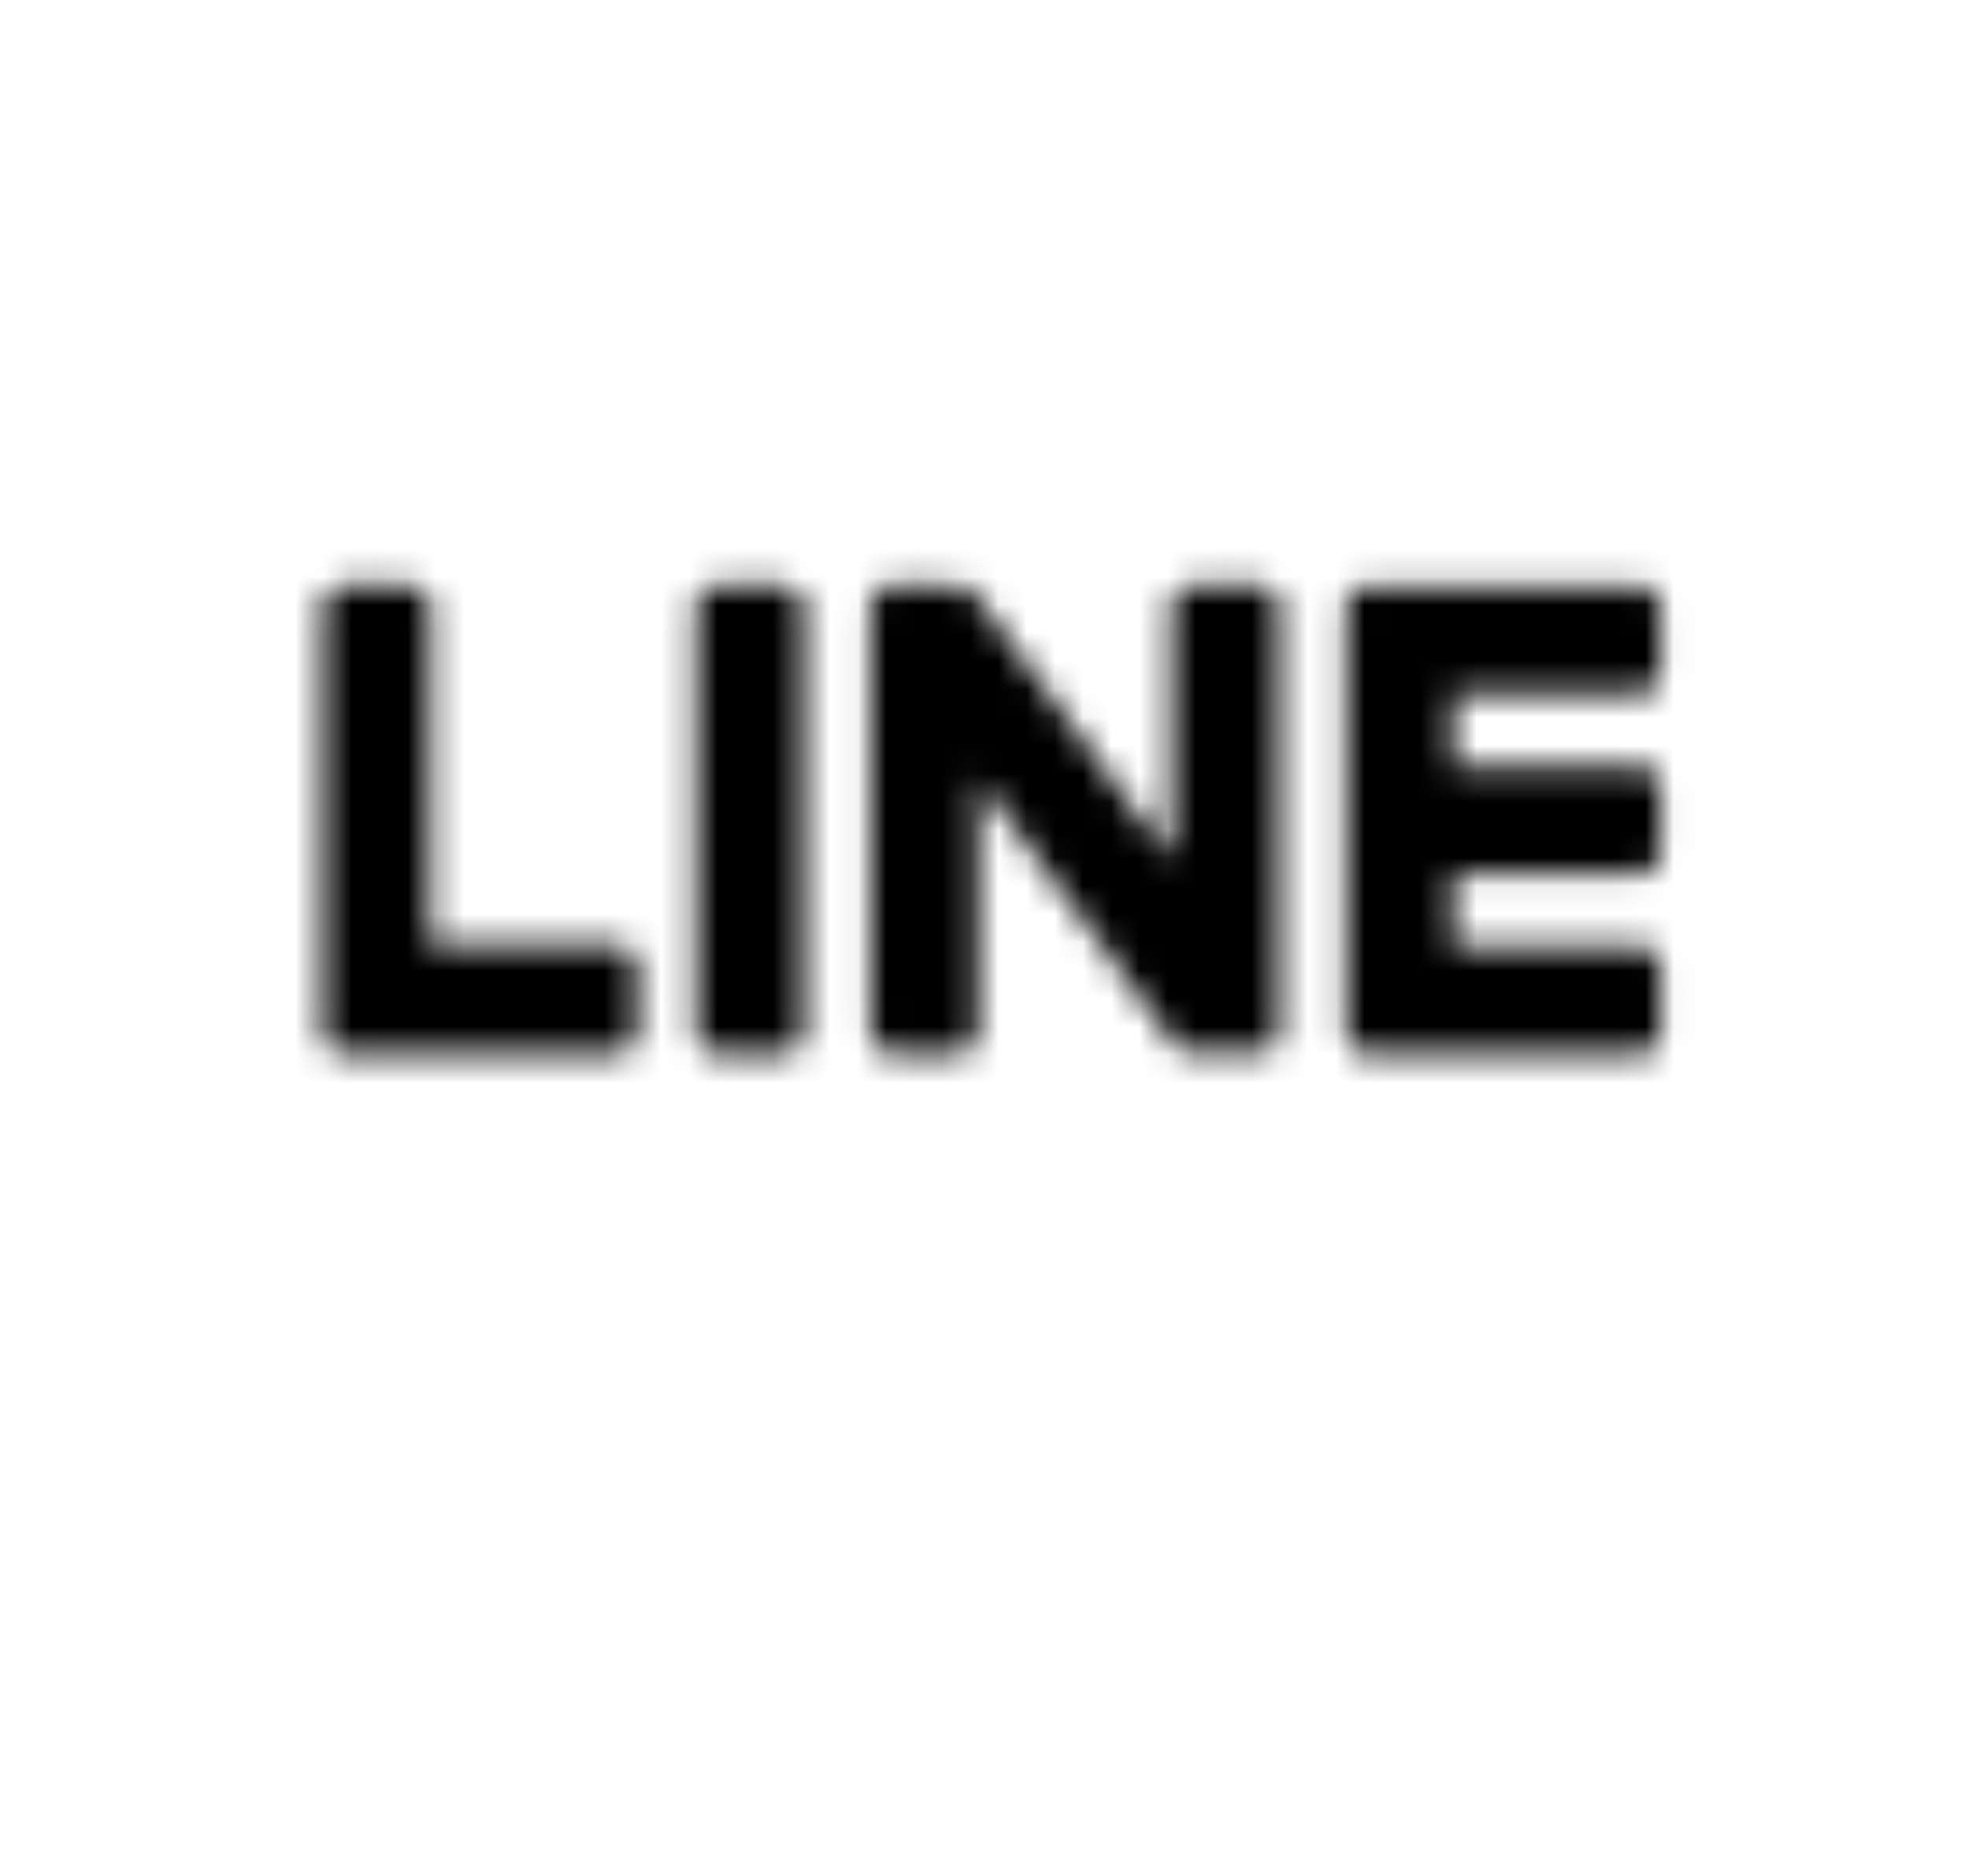
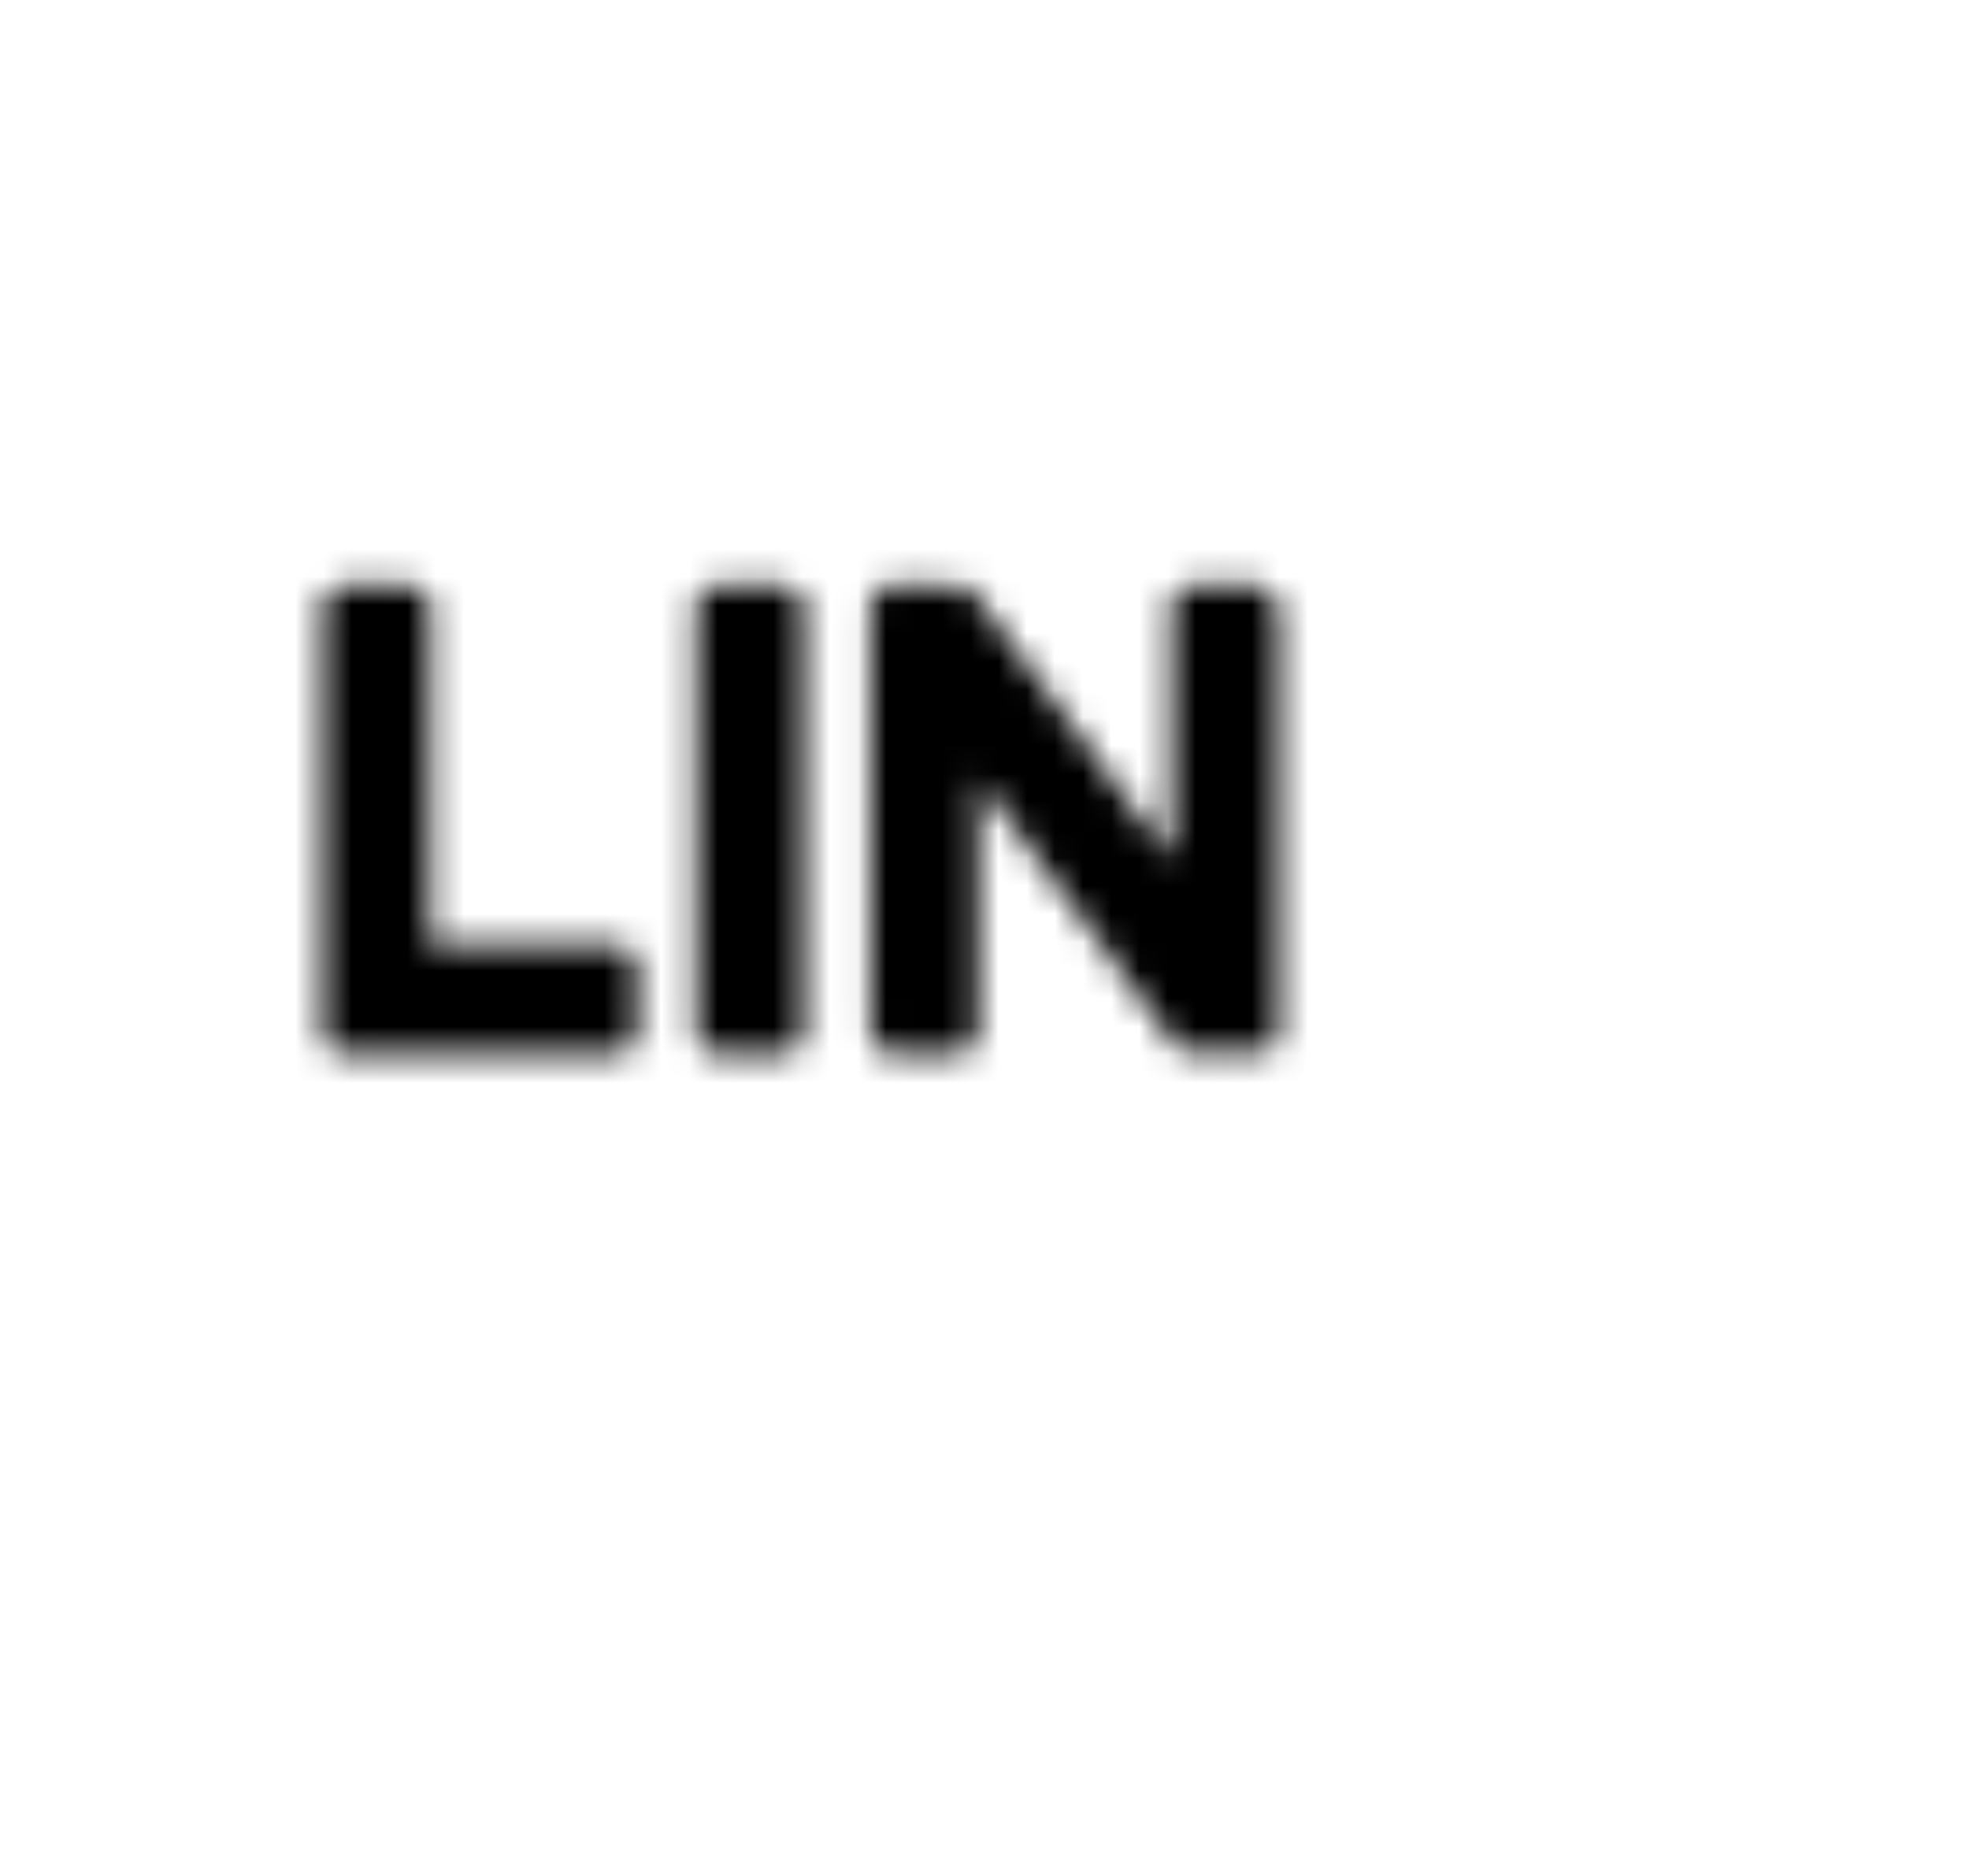
<svg xmlns="http://www.w3.org/2000/svg" id="_レイヤー_2" width="70" height="66.7" viewBox="0 0 70 66.7">
  <defs>
    <style>.cls-1{fill:#000;stroke-width:0px;}.cls-2{filter:url(#luminosity-noclip);}.cls-3{mask:url(#mask);}</style>
    <filter id="luminosity-noclip" x="0" y="0" width="70" height="66.7" color-interpolation-filters="sRGB" filterUnits="userSpaceOnUse">
      <feFlood flood-color="#fff" result="bg" />
      <feBlend in="SourceGraphic" in2="bg" />
    </filter>
    <mask id="mask" x="0" y="0" width="70" height="66.7" maskUnits="userSpaceOnUse">
      <g class="cls-2">
-         <path class="cls-1" d="M58.36,37.45h-9.82c-.37,0-.68-.29-.68-.67,0,0,0-15.25,0-15.26,0-.38.3-.69.68-.68h9.82c.37,0,.67.3.67.67v2.48c0,.37-.3.67-.67.67h-6.68v2.58h6.68c.37,0,.67.3.67.67v2.48c0,.37-.3.67-.67.67h-6.68v2.58h6.68c.37,0,.67.3.67.67v2.48c0,.37-.3.67-.67.67Z" />
        <path class="cls-1" d="M21.98,37.45c.37,0,.67-.3.67-.67v-2.48c0-.37-.3-.67-.67-.67h-6.68v-12.12c0-.37-.3-.67-.67-.67h-2.48c-.37,0-.67.3-.67.67,0,0,0,15.27,0,15.27,0,.37.31.68.68.67,0,0,9.82,0,9.82,0Z" />
        <rect class="cls-1" x="24.75" y="20.83" width="3.82" height="16.61" rx=".67" ry=".67" />
-         <path class="cls-1" d="M44.8,20.83h-2.48c-.37,0-.67.3-.67.67v9.07l-6.99-9.44s-.03-.05-.05-.07c-.02-.02-.04-.04-.06-.06-.06-.05-.13-.1-.21-.13-.06-.1-2.58-.02-2.72-.05-.37,0-.67.3-.67.67v15.27c0,.37.3.67.67.67h2.48c.37,0,.67-.3.67-.67v-9.07l7,9.45c.05.07.11.13.18.17.14.22,2.58.07,2.85.11.37,0,.67-.3.67-.67v-15.27c0-.37-.3-.67-.67-.67Z" />
+         <path class="cls-1" d="M44.8,20.83h-2.48c-.37,0-.67.3-.67.67v9.07l-6.99-9.44s-.03-.05-.05-.07c-.02-.02-.04-.04-.06-.06-.06-.05-.13-.1-.21-.13-.06-.1-2.58-.02-2.72-.05-.37,0-.67.3-.67.67v15.27c0,.37.3.67.67.67h2.48c.37,0,.67-.3.67-.67v-9.07l7,9.45c.05.07.11.13.18.17.14.22,2.58.07,2.85.11.37,0,.67-.3.67-.67v-15.27Z" />
      </g>
    </mask>
  </defs>
  <g id="_レイヤー_2-2">
    <g id="icon_line">
      <g class="cls-3">
        <path class="cls-1" d="M70,28.4C70,12.74,54.3,0,35,0S0,12.74,0,28.4c0,14.04,12.45,25.8,29.27,28.02,1.14.25,2.69.75,3.08,1.73.35.88.23,2.27.11,3.16,0,0-.41,2.47-.5,3-.15.88-.7,3.46,3.03,1.89,3.74-1.57,20.16-11.87,27.5-20.32h0c5.07-5.56,7.5-11.21,7.5-17.48Z" />
      </g>
    </g>
  </g>
</svg>